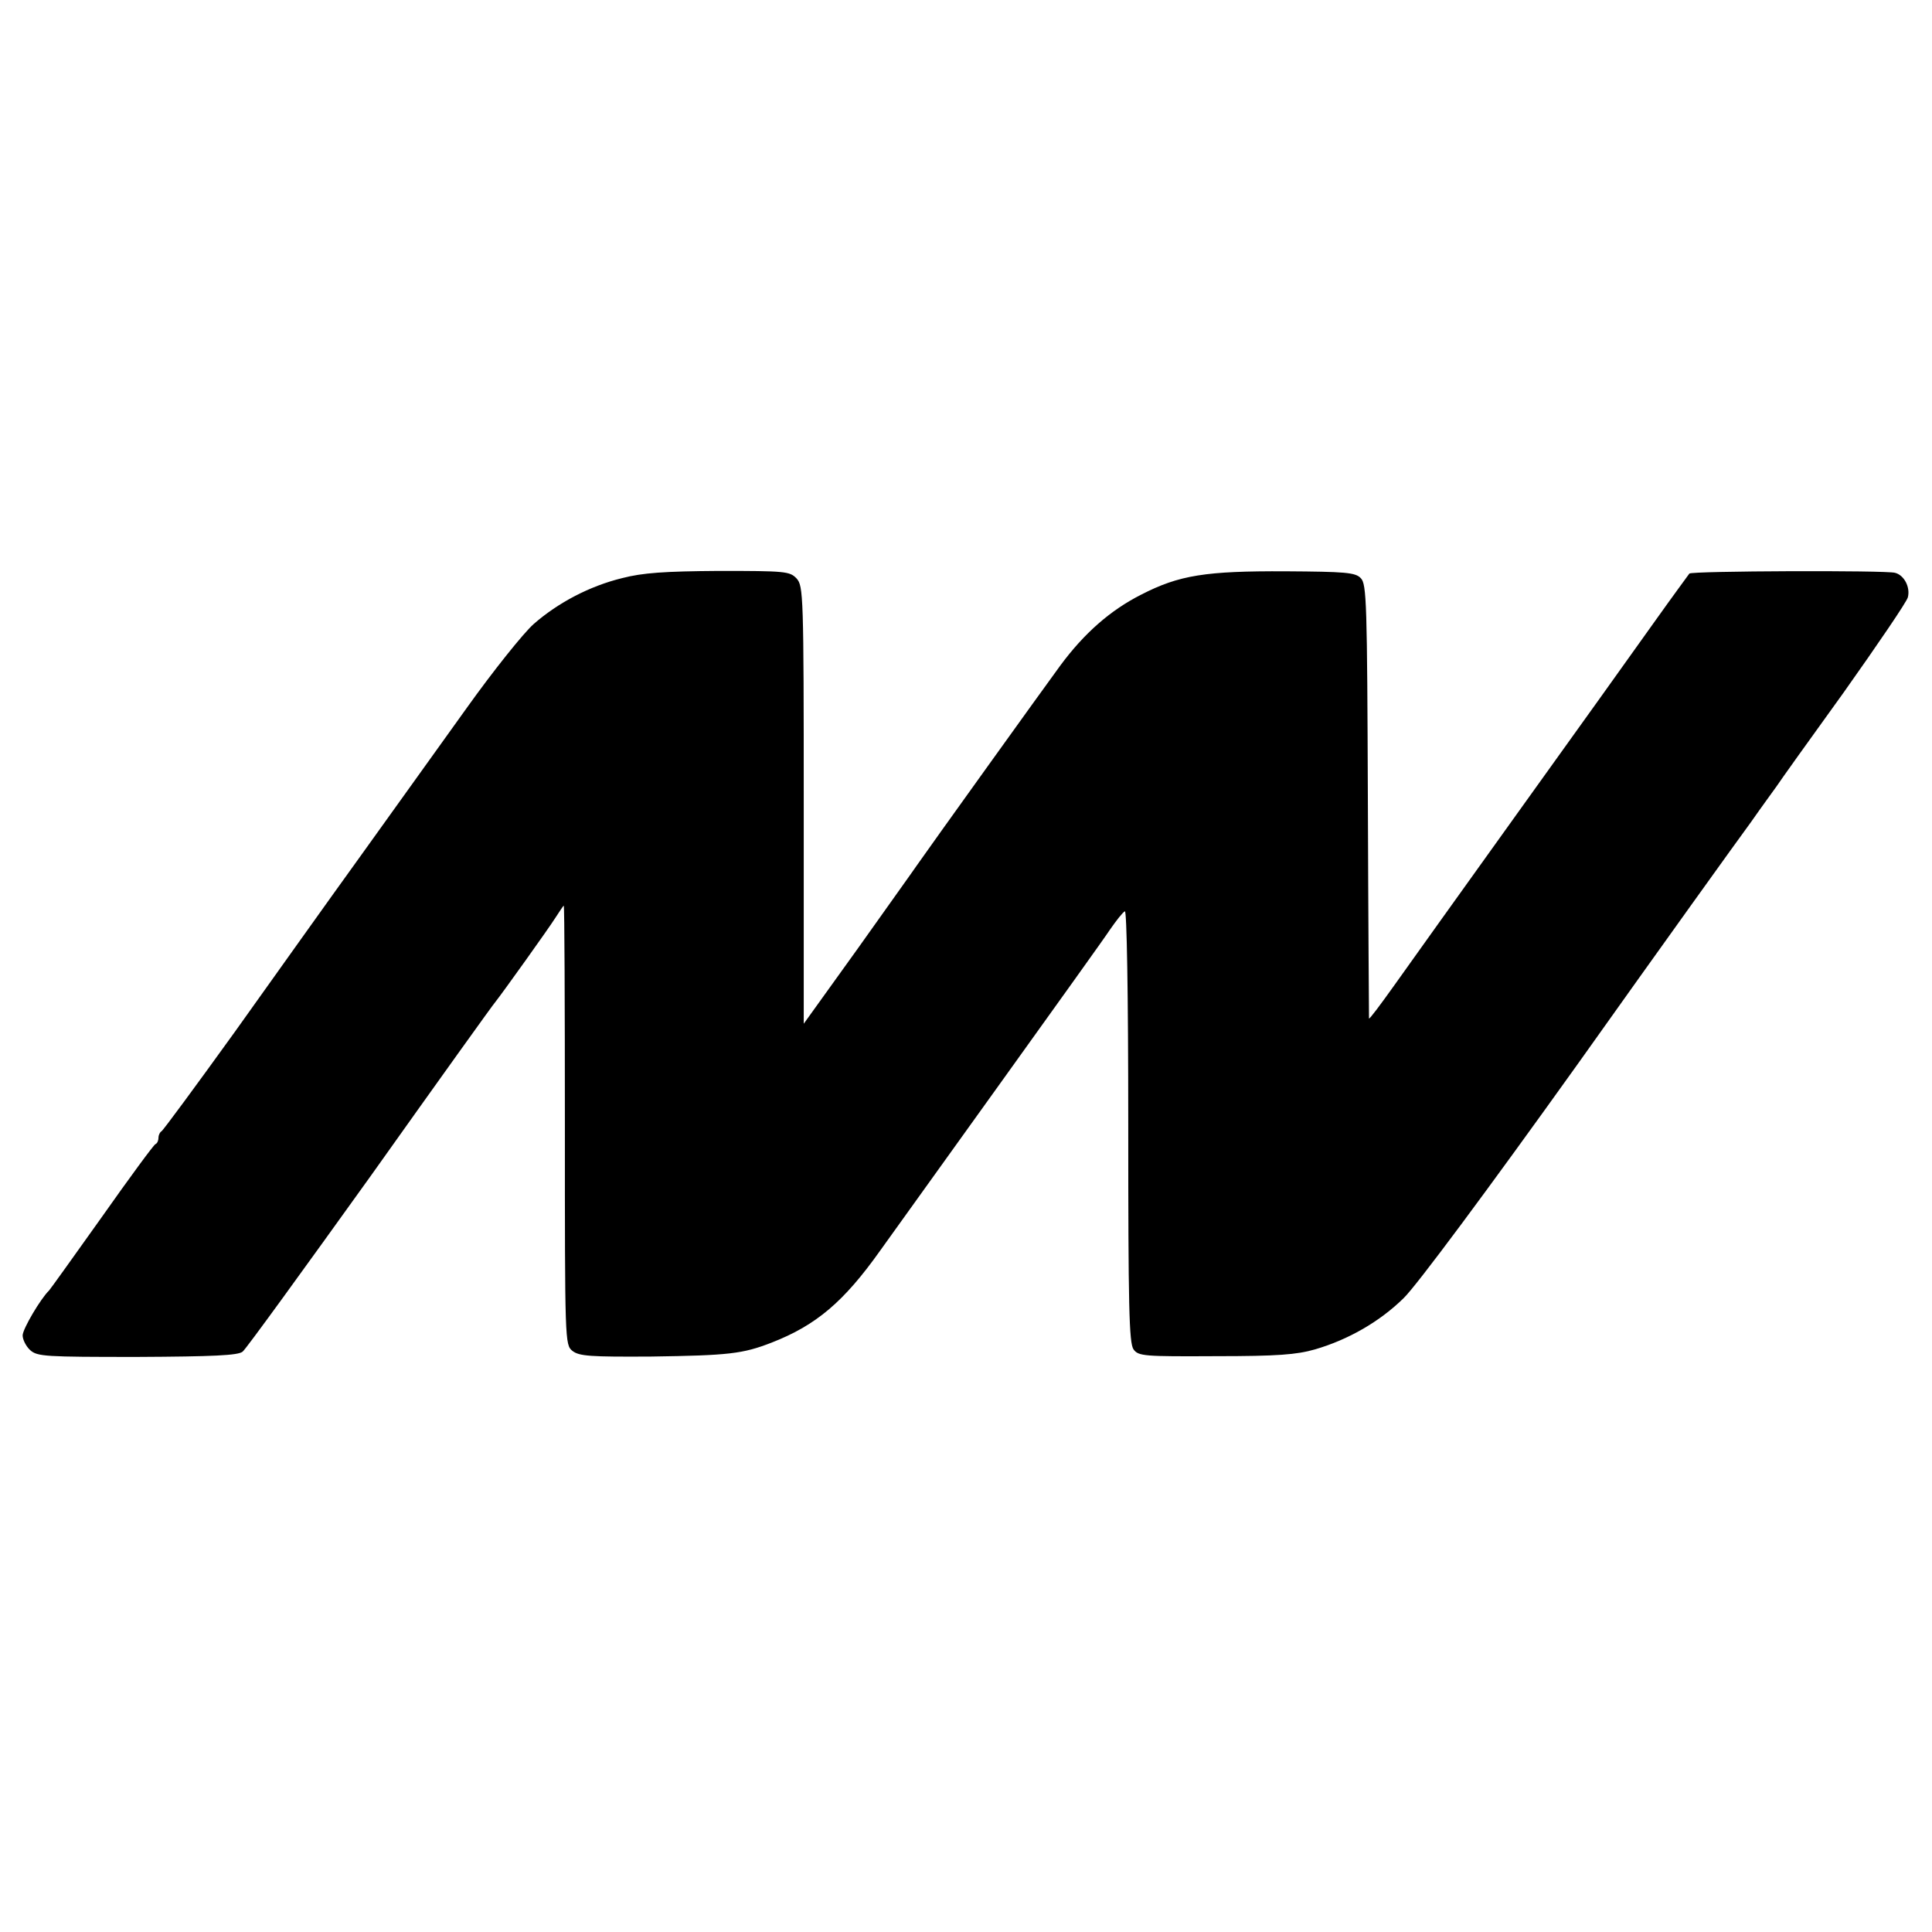
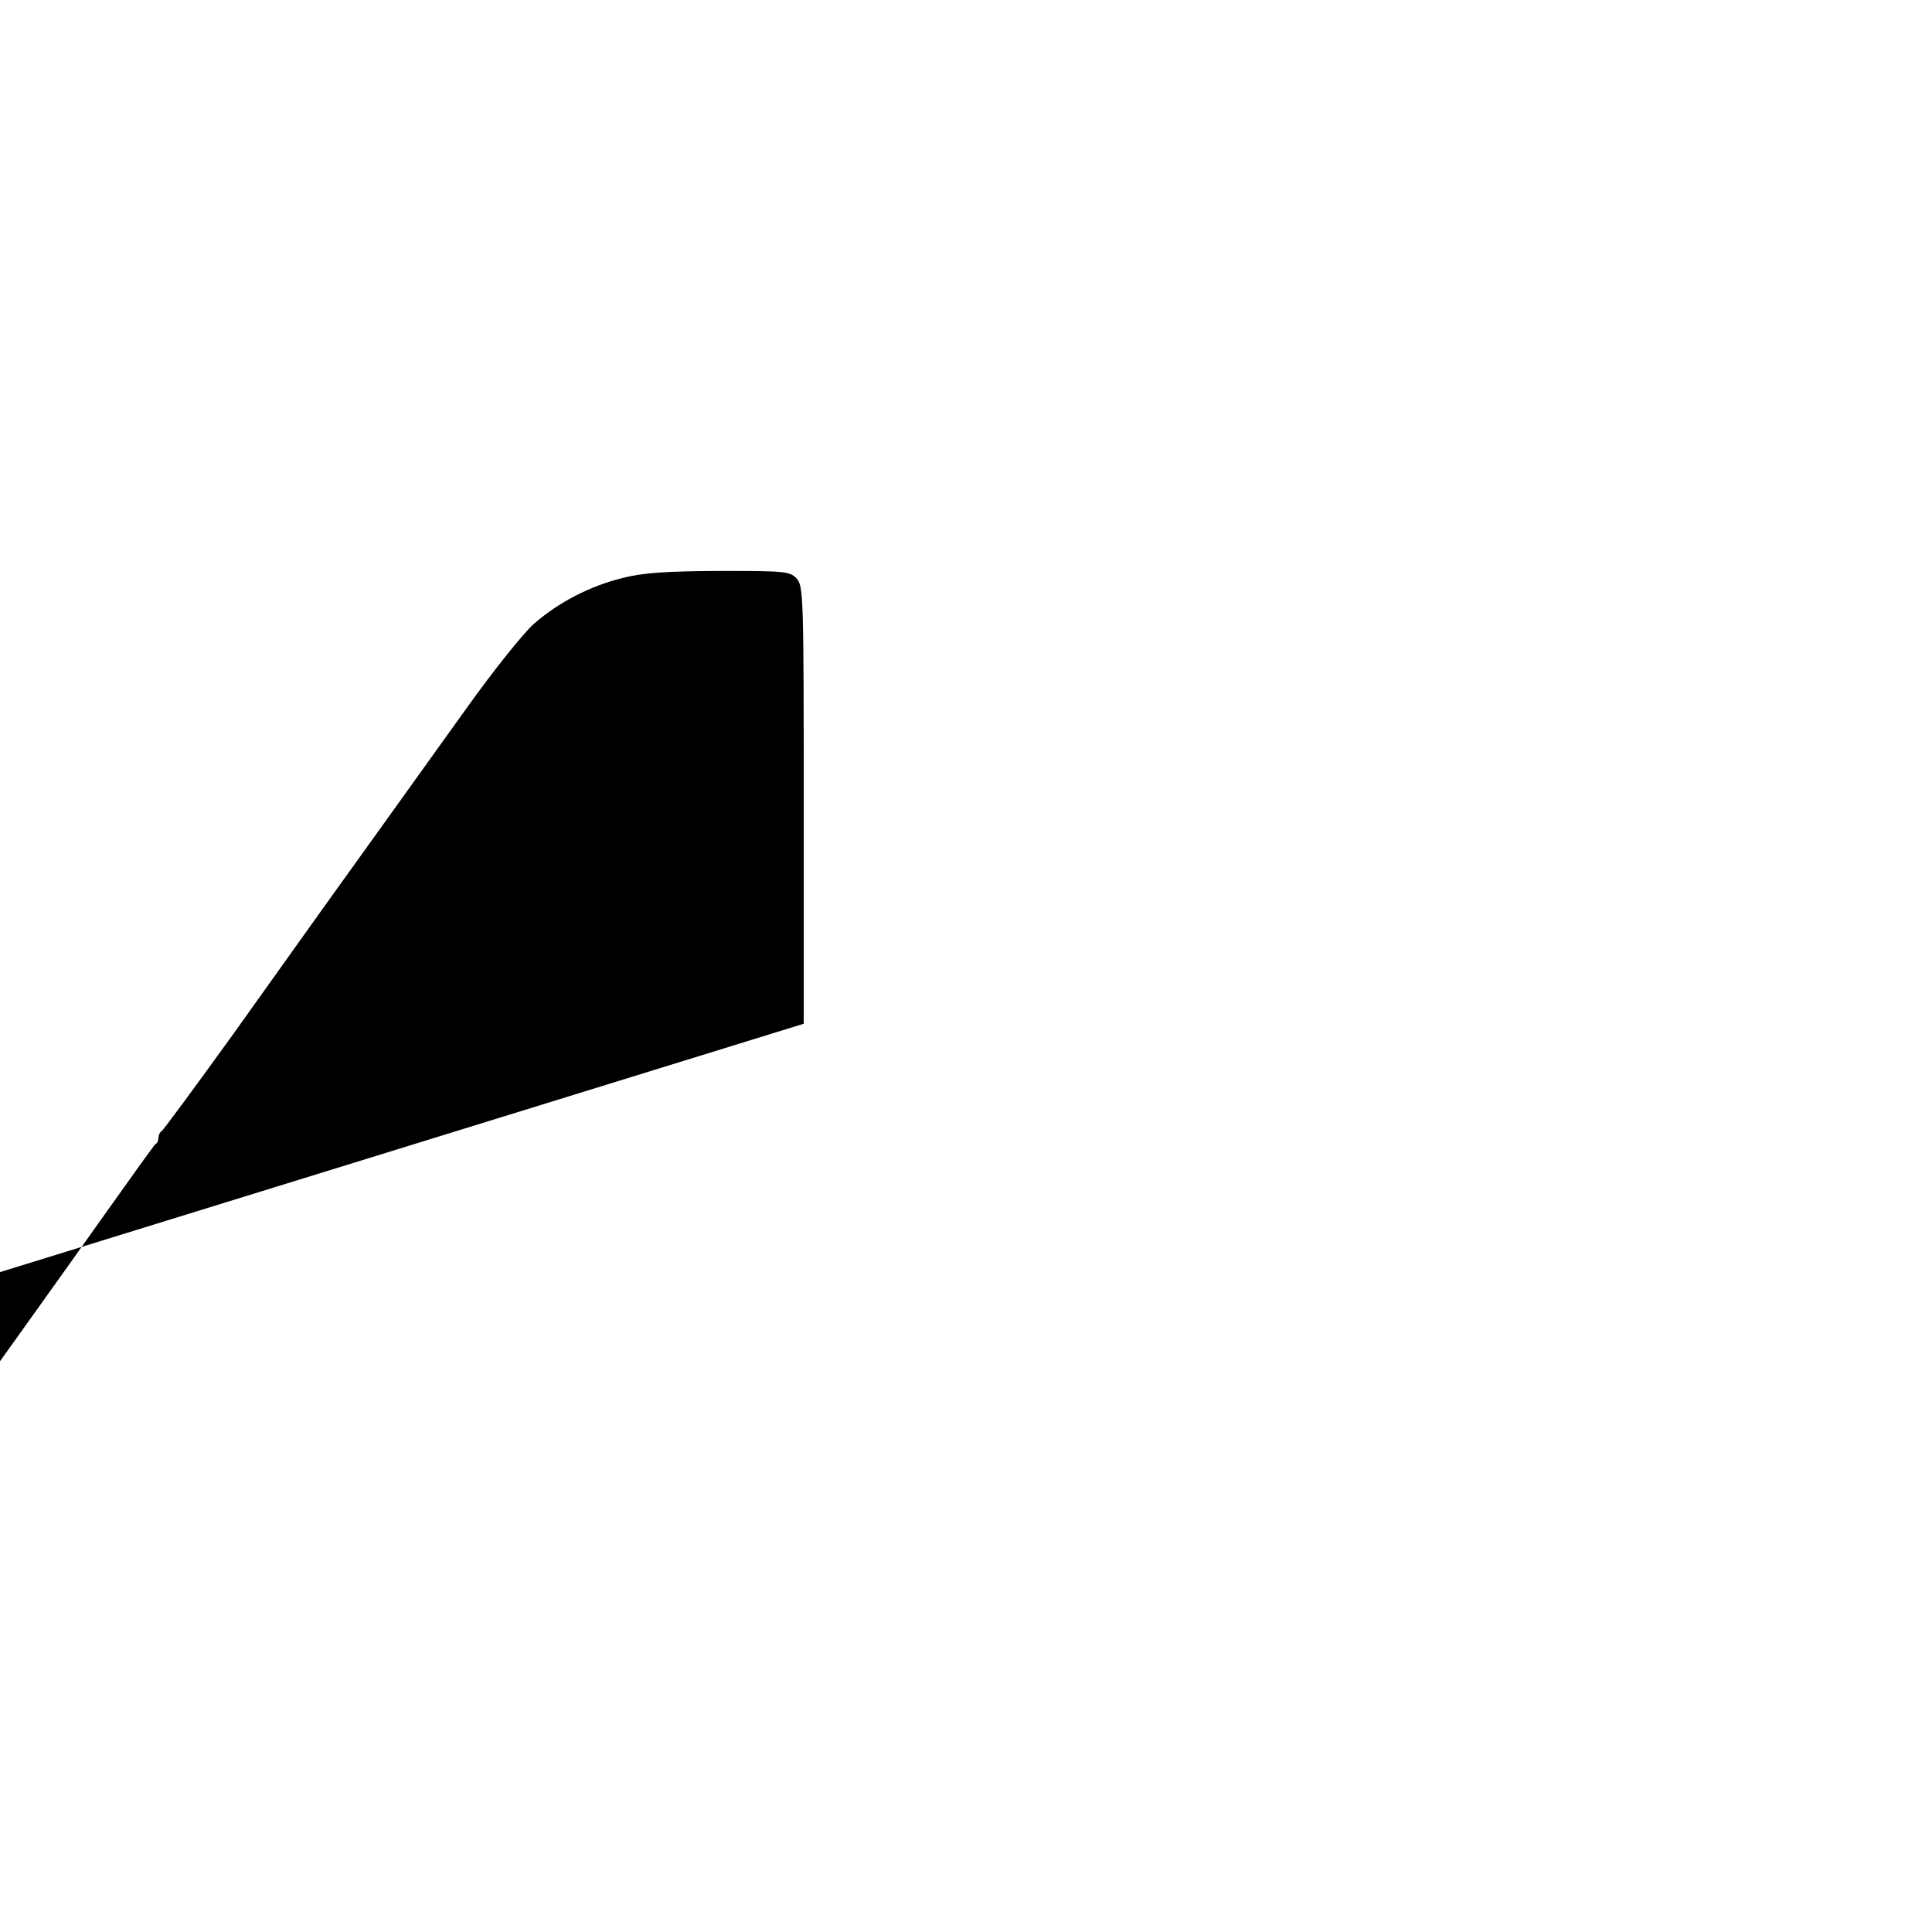
<svg xmlns="http://www.w3.org/2000/svg" version="1.0" width="682.667" height="682.667" viewBox="0 0 512 512">
  <g>
-     <path d="M164.9 153.2c-8.6 2.1-17 6.5-23.5 12.2-2.7 2.4-10.7 12.4-17.7 22.2-7.1 9.9-19.6 27.3-27.9 38.9-8.3 11.5-23.4 32.7-33.6 47-10.3 14.3-19 26.1-19.4 26.3-.4.2-.8 1-.8 1.7s-.3 1.5-.8 1.7c-.4.1-6.8 8.8-14.2 19.3-7.4 10.4-13.7 19.2-14 19.5-2.2 2.1-7 10.2-7 11.9 0 1.1.9 2.9 2 3.9 1.9 1.7 4 1.8 28.3 1.8 20.3-.1 26.8-.4 28-1.4.9-.7 16.1-21.7 33.9-46.5 17.7-24.9 32.6-45.7 33.1-46.2 1.9-2.4 14-19.3 15.9-22.3 1.1-1.7 2.1-3.2 2.2-3.2.2 0 .3 26.2.3 58.2 0 57.3 0 58.2 2 59.8 1.8 1.4 4.7 1.6 20.9 1.5 20.5-.3 24.2-.7 31.9-3.7 11.8-4.6 19.1-10.8 28.7-24.3 3.6-5 18.1-25.2 32.3-45 14.2-19.8 27.2-37.9 28.7-40.2 1.6-2.3 3.3-4.5 3.9-4.8.5-.4.9 20.9.9 56.7 0 48 .2 57.7 1.4 59.4 1.3 1.8 2.8 1.9 21.8 1.8 16.4 0 21.4-.4 26.3-1.8 8.9-2.6 17.2-7.4 23.5-13.6 3.4-3.3 22-28.3 46.1-62 22.1-31.1 42.8-59.9 45.9-64.1 3-4.3 6.1-8.5 6.8-9.5.7-1.1 8.7-12.3 17.8-24.9 9-12.7 16.7-24 17-25.2.7-2.7-1-5.9-3.4-6.5-2.5-.7-53.9-.5-54.5.2-.2.3-4.5 6.1-9.4 13s-21 29.4-35.8 50c-14.8 20.6-29.7 41.5-33.2 46.4-3.5 4.9-6.4 8.8-6.5 8.5 0-.2-.2-26.2-.3-57.7-.2-52.3-.3-57.5-1.9-59-1.4-1.5-4.2-1.7-19.8-1.8-21.3-.1-28.3 1-38.4 6.2-8.1 4.1-15.1 10.2-21.5 18.9-4.2 5.7-34.7 48.2-37.9 52.8-.8 1.2-7.9 11.1-15.7 22.1L213 271.3v-58c0-55.7-.1-58-1.9-60-1.8-1.9-3-2-20.6-2-14.4.1-20.2.5-25.6 1.9z" />
+     <path d="M164.9 153.2c-8.6 2.1-17 6.5-23.5 12.2-2.7 2.4-10.7 12.4-17.7 22.2-7.1 9.9-19.6 27.3-27.9 38.9-8.3 11.5-23.4 32.7-33.6 47-10.3 14.3-19 26.1-19.4 26.3-.4.2-.8 1-.8 1.7s-.3 1.5-.8 1.7s-21 29.4-35.8 50c-14.8 20.6-29.7 41.5-33.2 46.4-3.5 4.9-6.4 8.8-6.5 8.5 0-.2-.2-26.2-.3-57.7-.2-52.3-.3-57.5-1.9-59-1.4-1.5-4.2-1.7-19.8-1.8-21.3-.1-28.3 1-38.4 6.2-8.1 4.1-15.1 10.2-21.5 18.9-4.2 5.7-34.7 48.2-37.9 52.8-.8 1.2-7.9 11.1-15.7 22.1L213 271.3v-58c0-55.7-.1-58-1.9-60-1.8-1.9-3-2-20.6-2-14.4.1-20.2.5-25.6 1.9z" />
  </g>
</svg>